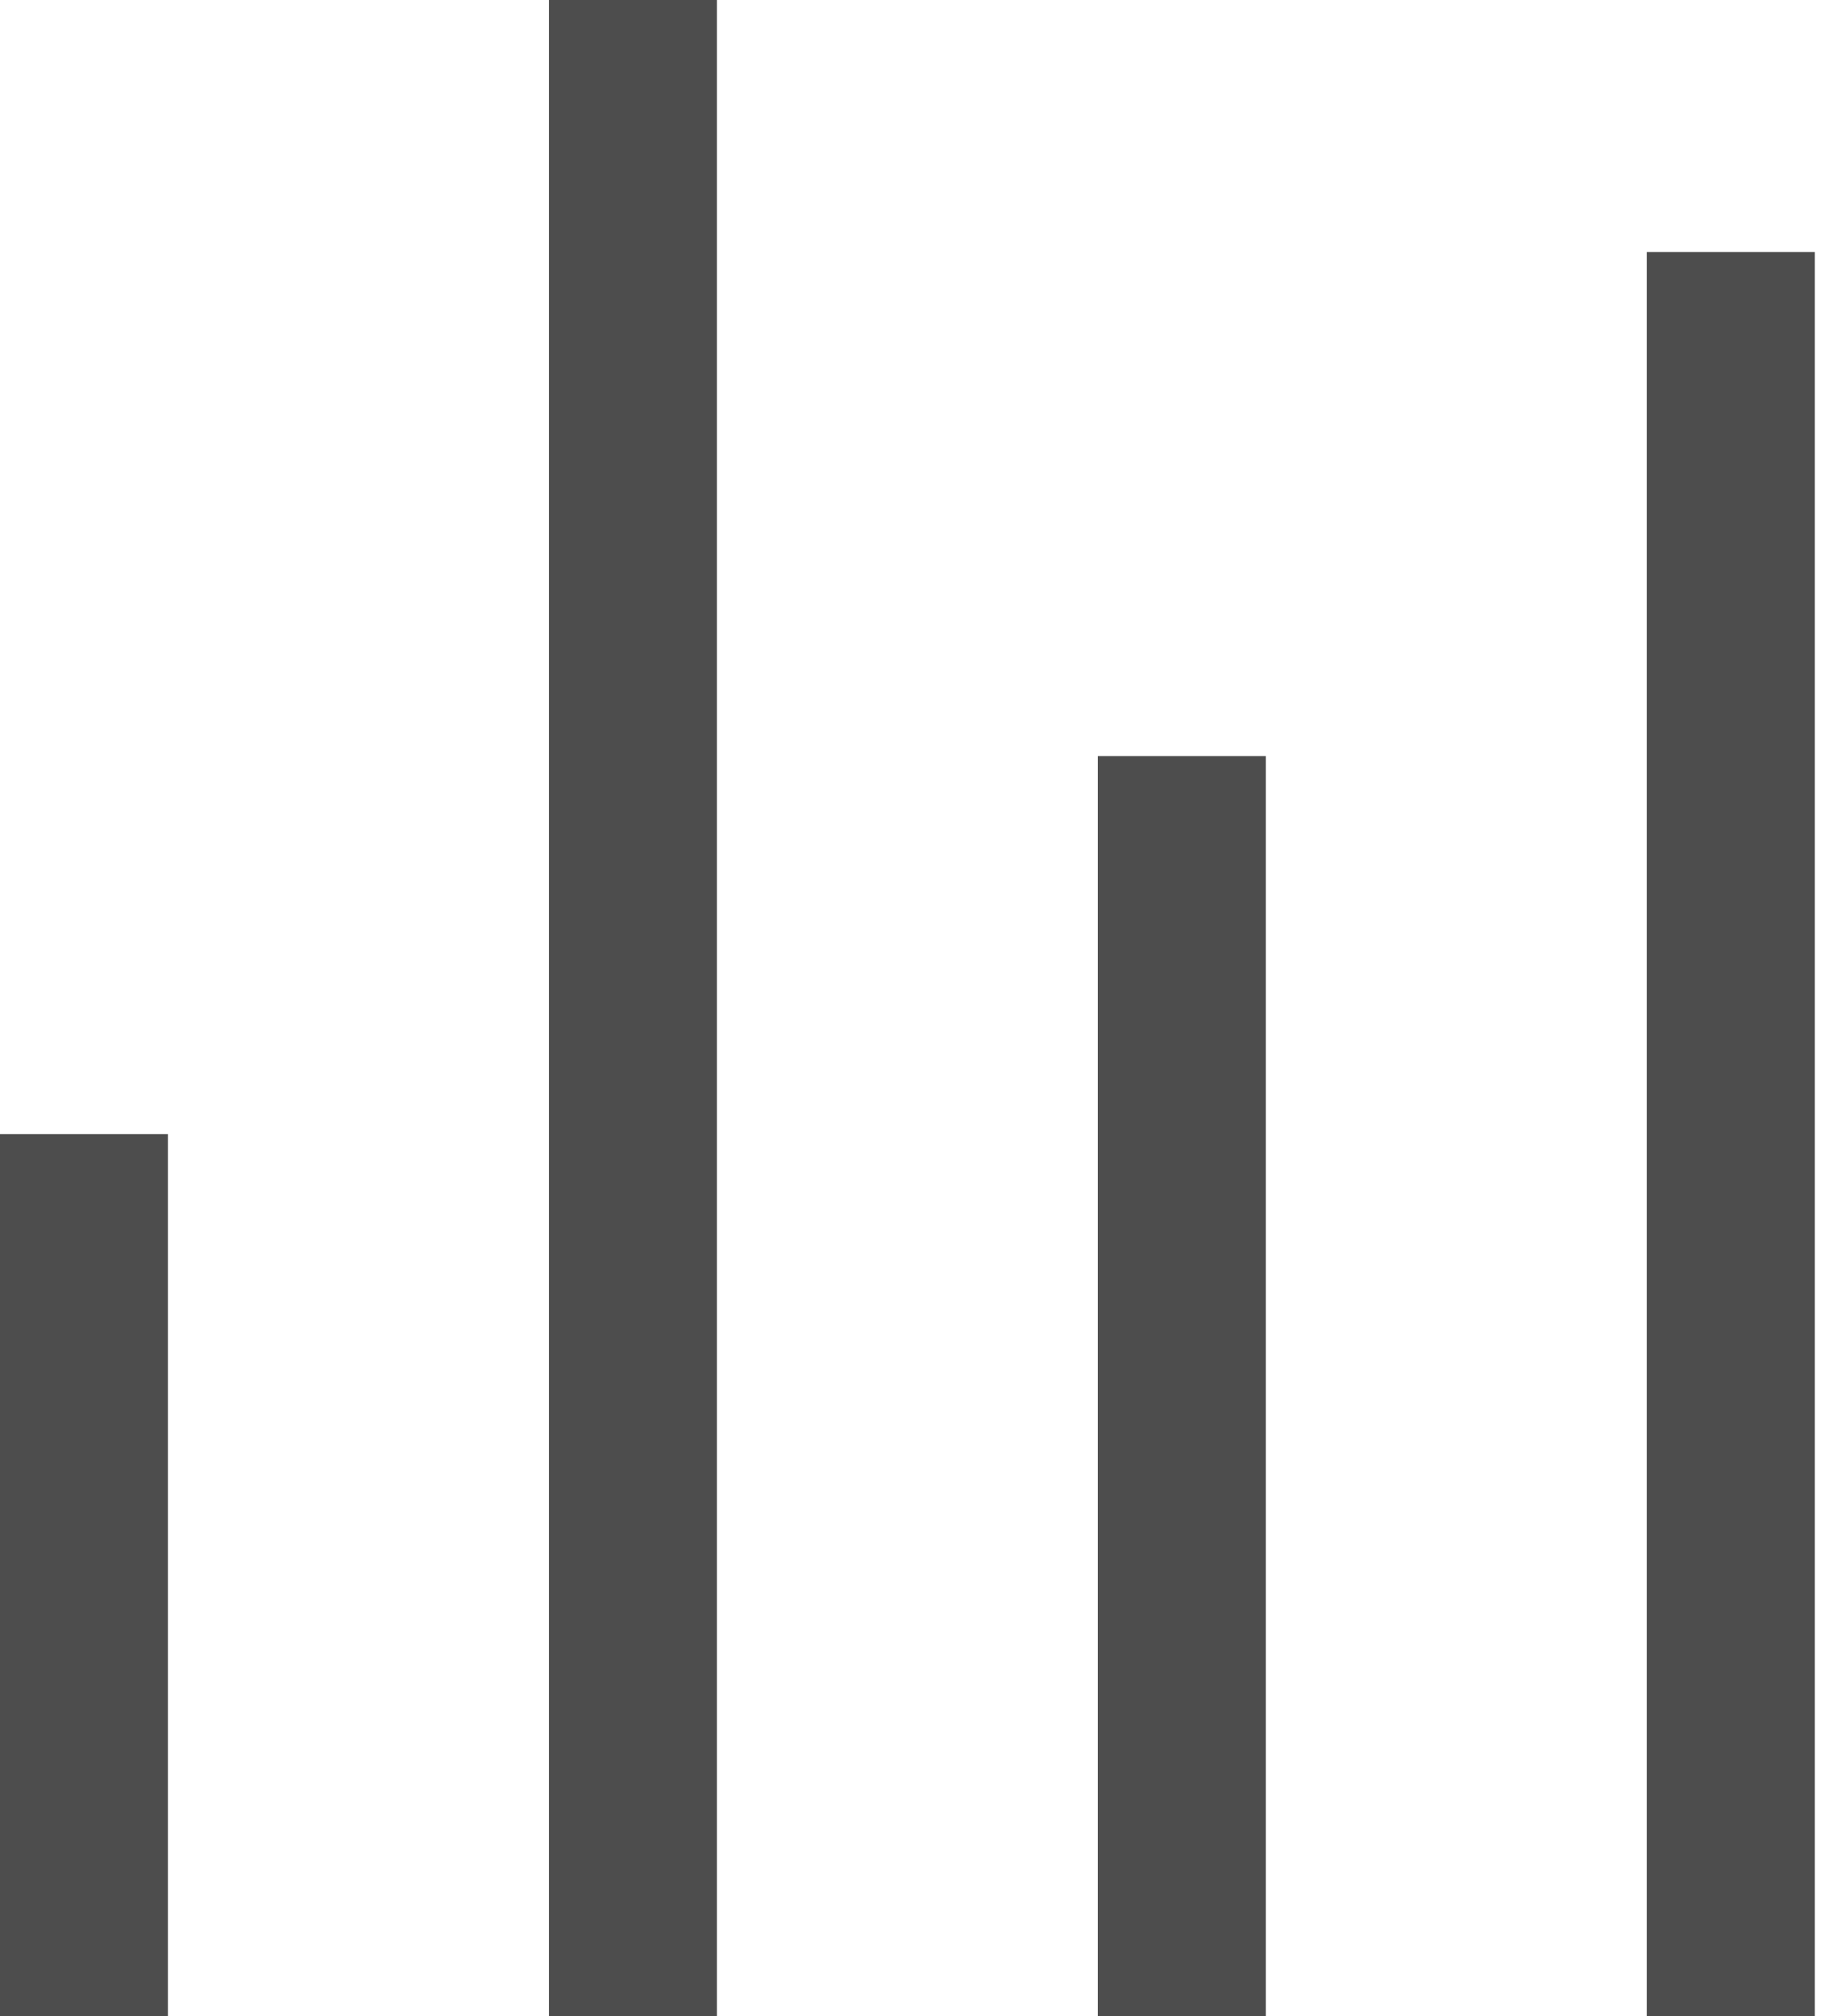
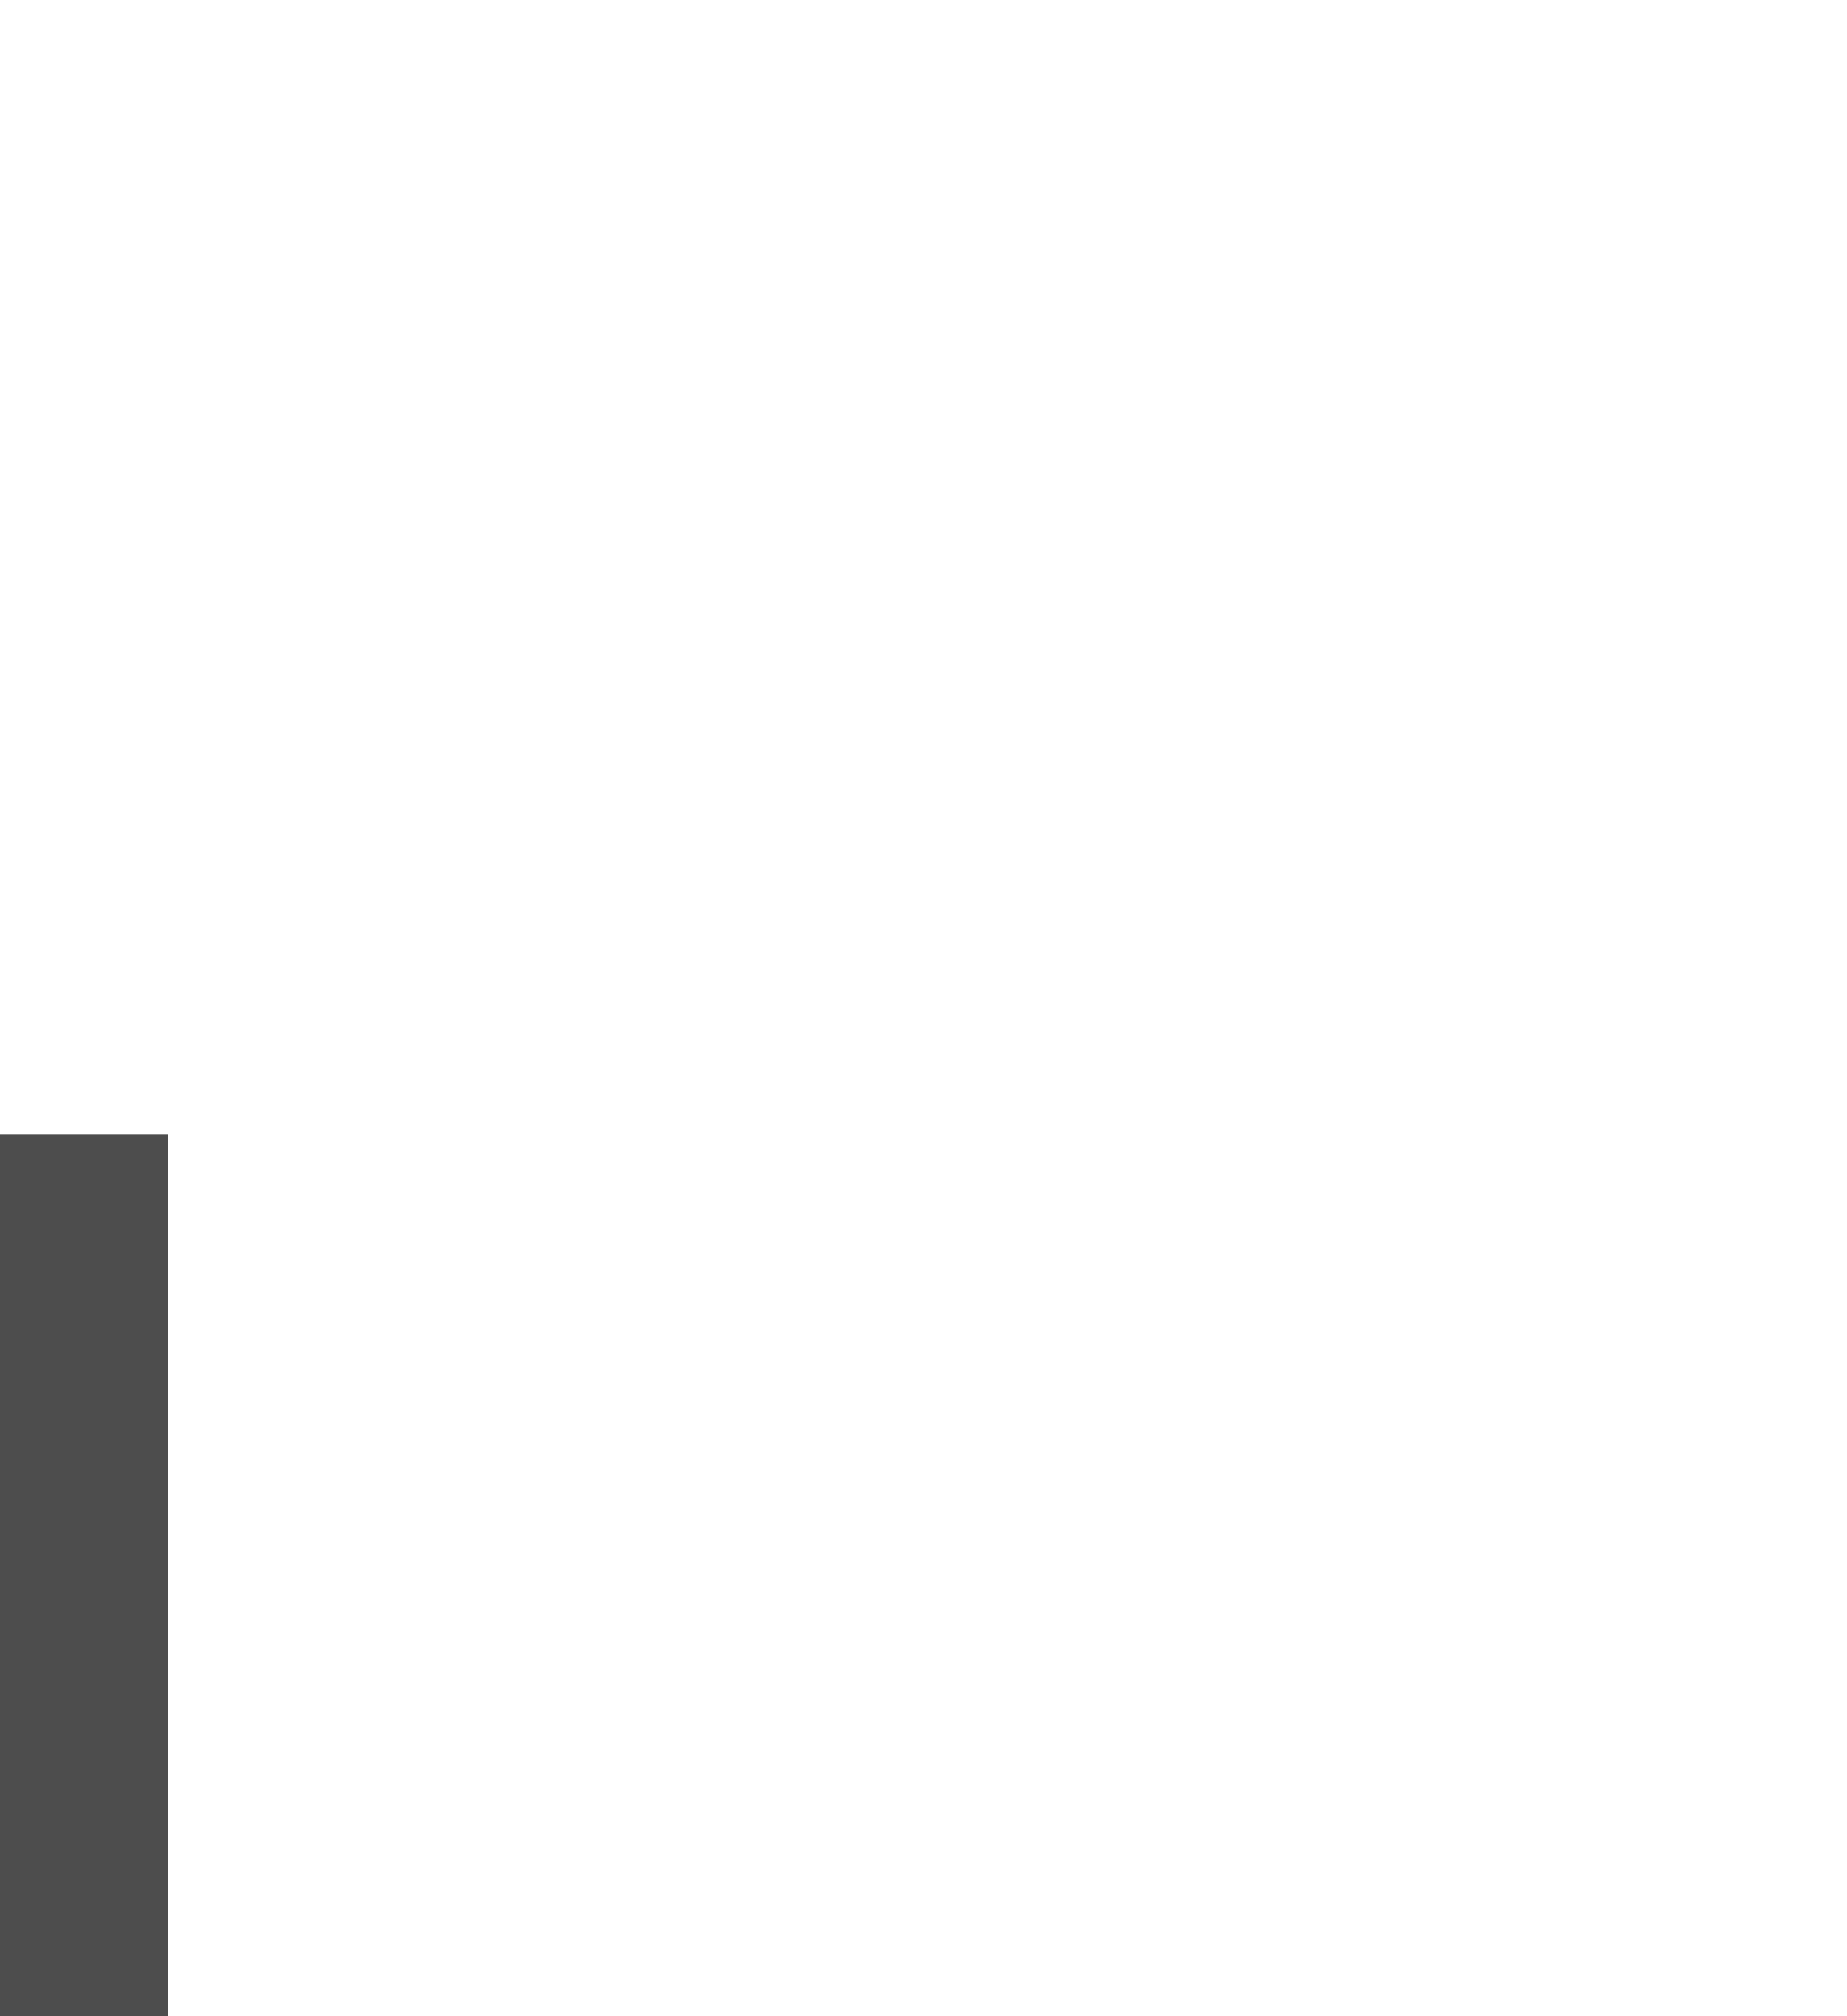
<svg xmlns="http://www.w3.org/2000/svg" width="22" height="24" viewBox="0 0 22 24" fill="none">
  <rect x="0" y="13.5" width="2" height="10.5" fill="#4D4D4D" />
-   <rect x="6.539" width="2" height="24" fill="#4D4D4D" />
-   <rect x="13.077" y="9" width="2" height="15" fill="#4D4D4D" />
-   <rect x="19.616" y="3" width="2" height="21" fill="#4D4D4D" />
</svg>